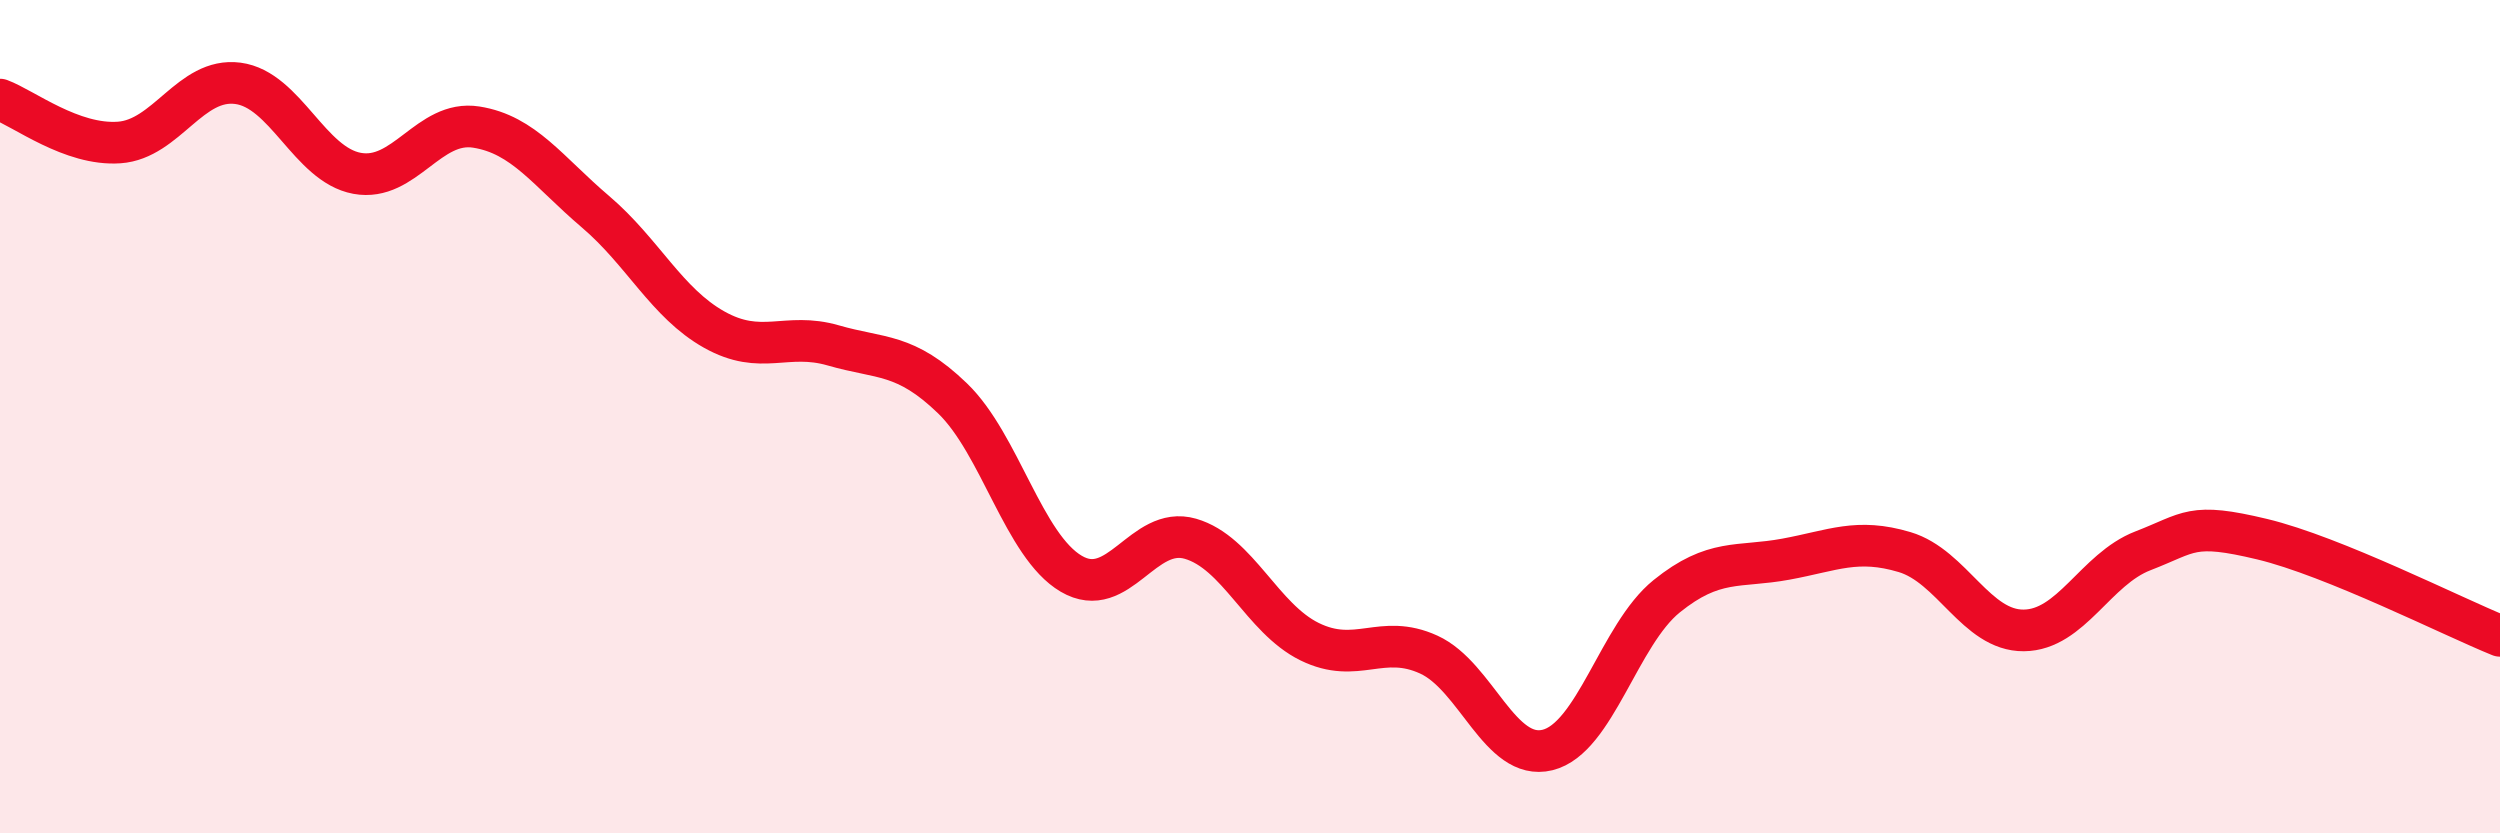
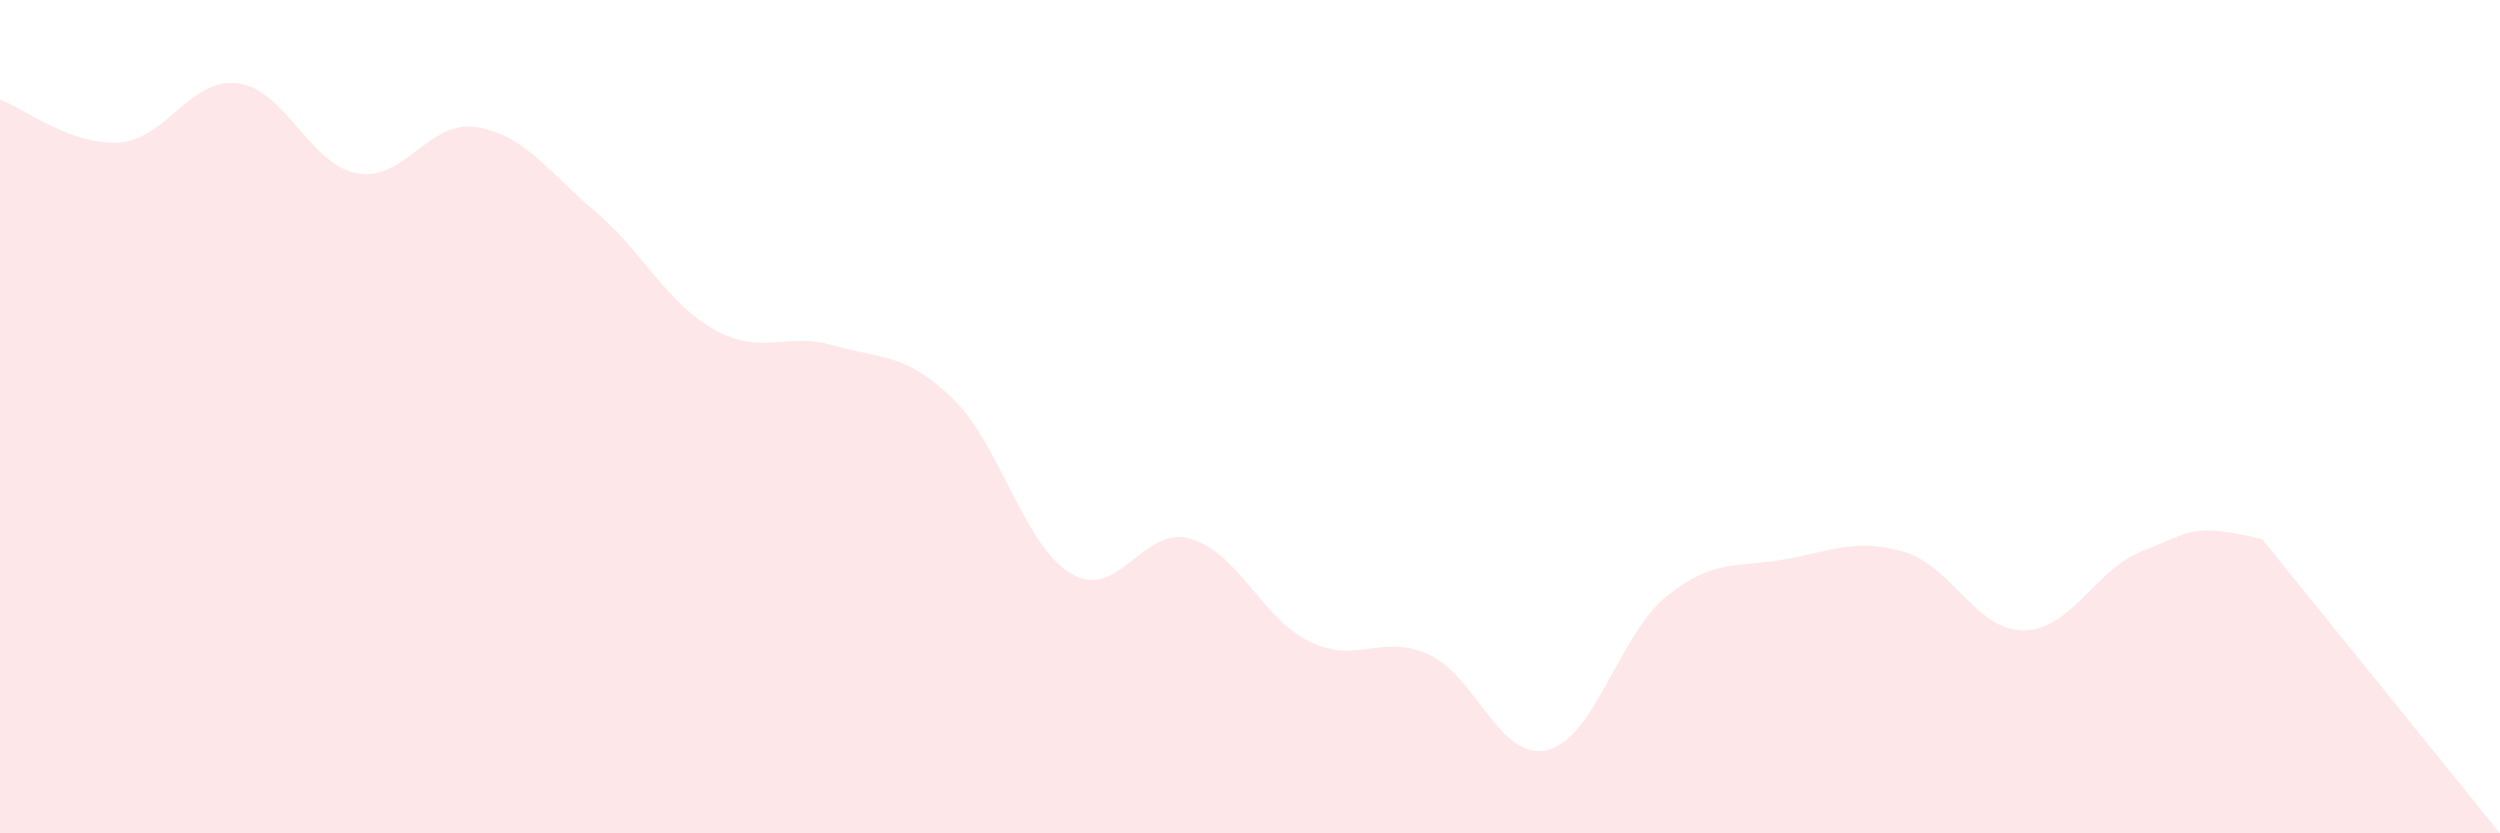
<svg xmlns="http://www.w3.org/2000/svg" width="60" height="20" viewBox="0 0 60 20">
-   <path d="M 0,2.39 C 0.57,2.6 1.72,3.5 2.86,3.42 C 4,3.34 4.57,1.85 5.71,2 C 6.85,2.15 7.43,3.95 8.57,4.16 C 9.71,4.37 10.29,2.87 11.43,3.05 C 12.57,3.23 13.15,4.11 14.29,5.08 C 15.43,6.05 16,7.27 17.14,7.91 C 18.28,8.55 18.86,7.96 20,8.29 C 21.14,8.62 21.72,8.46 22.86,9.56 C 24,10.66 24.57,13.1 25.71,13.77 C 26.85,14.44 27.43,12.6 28.57,12.93 C 29.71,13.26 30.29,14.84 31.43,15.4 C 32.57,15.96 33.15,15.19 34.29,15.71 C 35.43,16.23 36,18.28 37.14,18 C 38.28,17.72 38.86,15.23 40,14.31 C 41.14,13.39 41.72,13.63 42.86,13.42 C 44,13.21 44.57,12.91 45.71,13.25 C 46.85,13.59 47.43,15.14 48.57,15.13 C 49.71,15.12 50.29,13.66 51.43,13.22 C 52.57,12.78 52.58,12.53 54.29,12.94 C 56,13.35 58.86,14.8 60,15.26L60 20L0 20Z" fill="#EB0A25" opacity="0.1" stroke-linecap="round" stroke-linejoin="round" />
-   <path d="M 0,2.39 C 0.57,2.6 1.72,3.5 2.86,3.42 C 4,3.34 4.57,1.85 5.71,2 C 6.85,2.15 7.43,3.95 8.57,4.16 C 9.71,4.37 10.29,2.87 11.43,3.05 C 12.57,3.23 13.15,4.11 14.29,5.08 C 15.43,6.05 16,7.27 17.14,7.91 C 18.28,8.55 18.86,7.96 20,8.29 C 21.14,8.62 21.72,8.46 22.86,9.56 C 24,10.66 24.57,13.1 25.71,13.77 C 26.85,14.44 27.43,12.6 28.57,12.93 C 29.71,13.26 30.29,14.84 31.43,15.4 C 32.57,15.96 33.15,15.19 34.29,15.71 C 35.43,16.23 36,18.28 37.14,18 C 38.28,17.72 38.86,15.23 40,14.31 C 41.14,13.39 41.72,13.63 42.86,13.42 C 44,13.21 44.57,12.91 45.71,13.25 C 46.85,13.59 47.43,15.14 48.57,15.13 C 49.71,15.12 50.29,13.66 51.43,13.22 C 52.57,12.78 52.58,12.53 54.29,12.94 C 56,13.35 58.86,14.8 60,15.26" stroke="#EB0A25" stroke-width="1" fill="none" stroke-linecap="round" stroke-linejoin="round" />
+   <path d="M 0,2.39 C 0.57,2.6 1.72,3.5 2.86,3.42 C 4,3.34 4.57,1.85 5.71,2 C 6.85,2.15 7.43,3.95 8.57,4.16 C 9.71,4.37 10.29,2.87 11.43,3.05 C 12.57,3.23 13.15,4.11 14.29,5.08 C 15.43,6.05 16,7.27 17.14,7.91 C 18.28,8.55 18.86,7.96 20,8.29 C 21.14,8.62 21.72,8.46 22.86,9.56 C 24,10.66 24.57,13.1 25.71,13.77 C 26.85,14.44 27.43,12.6 28.57,12.93 C 29.71,13.26 30.29,14.84 31.43,15.4 C 32.57,15.96 33.15,15.19 34.29,15.71 C 35.43,16.23 36,18.28 37.14,18 C 38.28,17.72 38.86,15.23 40,14.31 C 41.14,13.39 41.72,13.63 42.86,13.42 C 44,13.21 44.57,12.91 45.71,13.25 C 46.85,13.59 47.43,15.14 48.57,15.13 C 49.71,15.12 50.29,13.66 51.43,13.22 C 52.57,12.78 52.58,12.53 54.29,12.94 L60 20L0 20Z" fill="#EB0A25" opacity="0.1" stroke-linecap="round" stroke-linejoin="round" />
</svg>